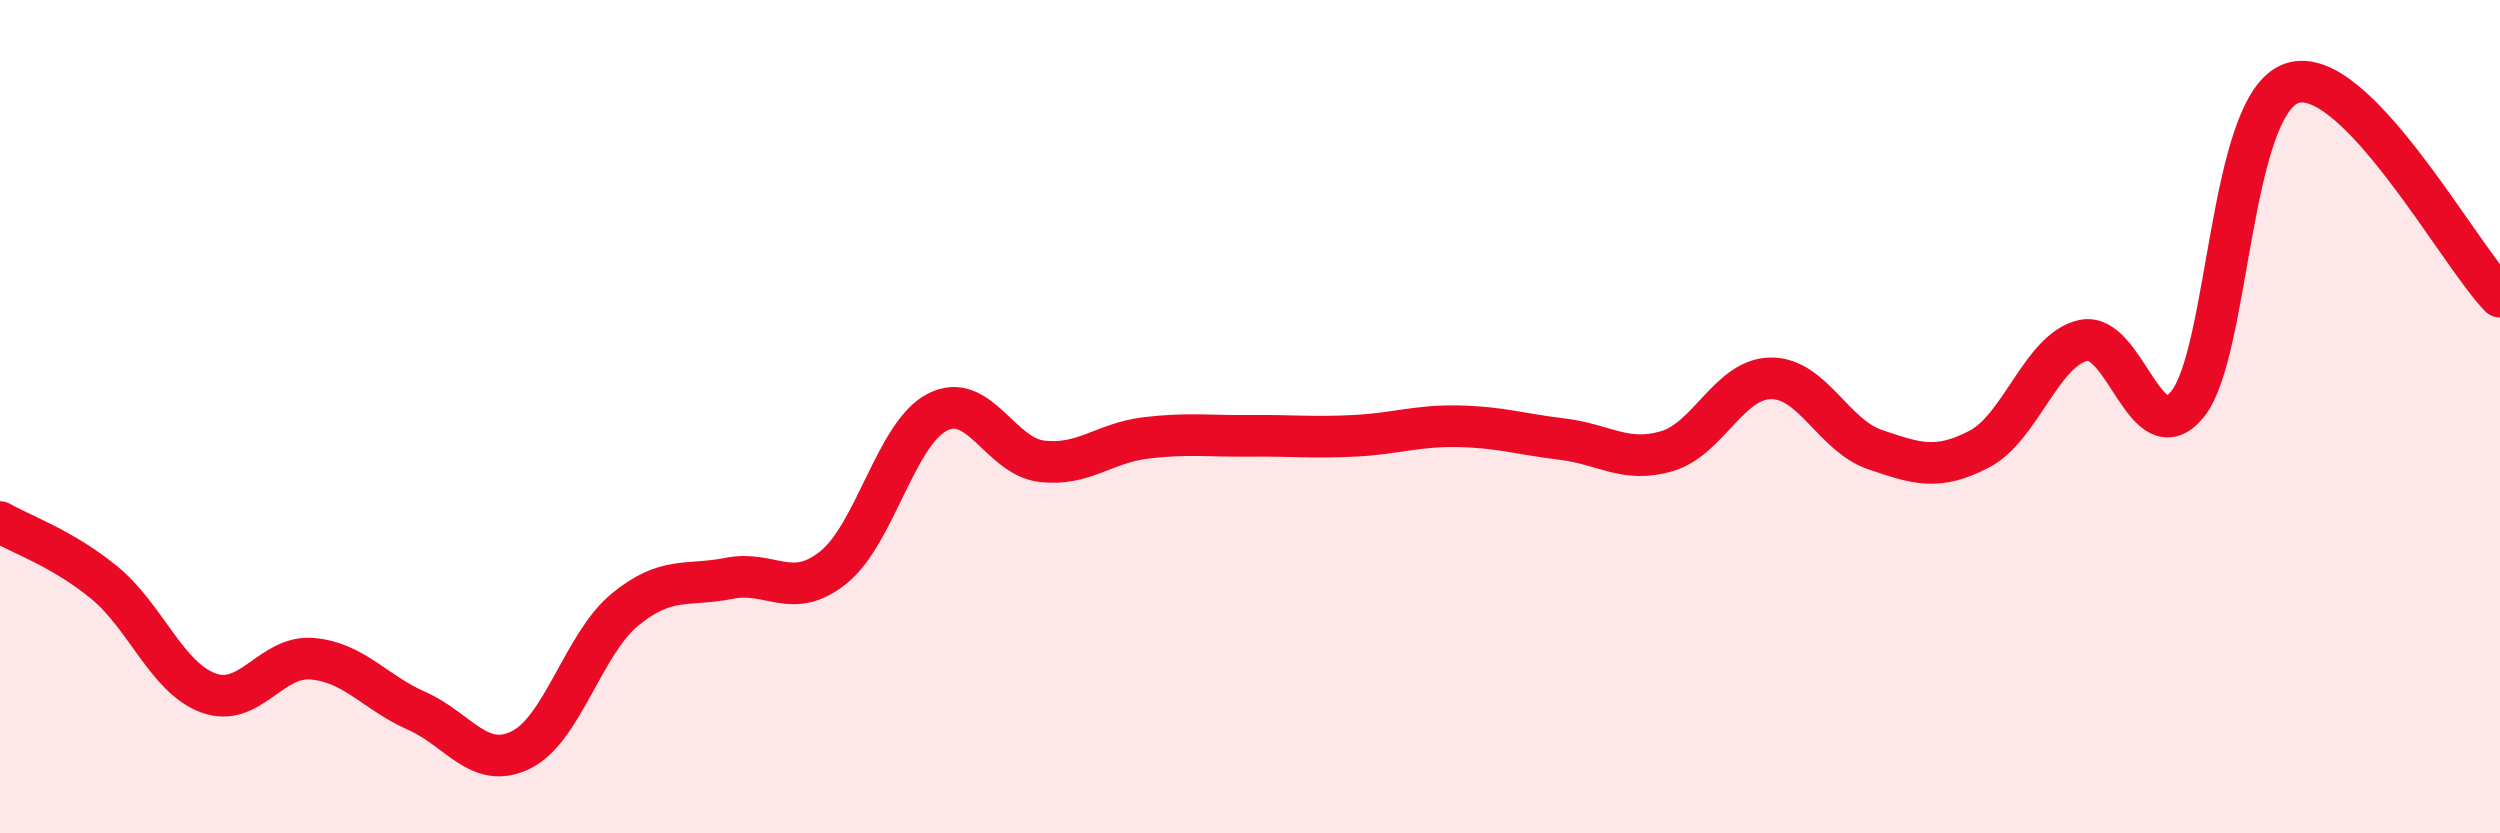
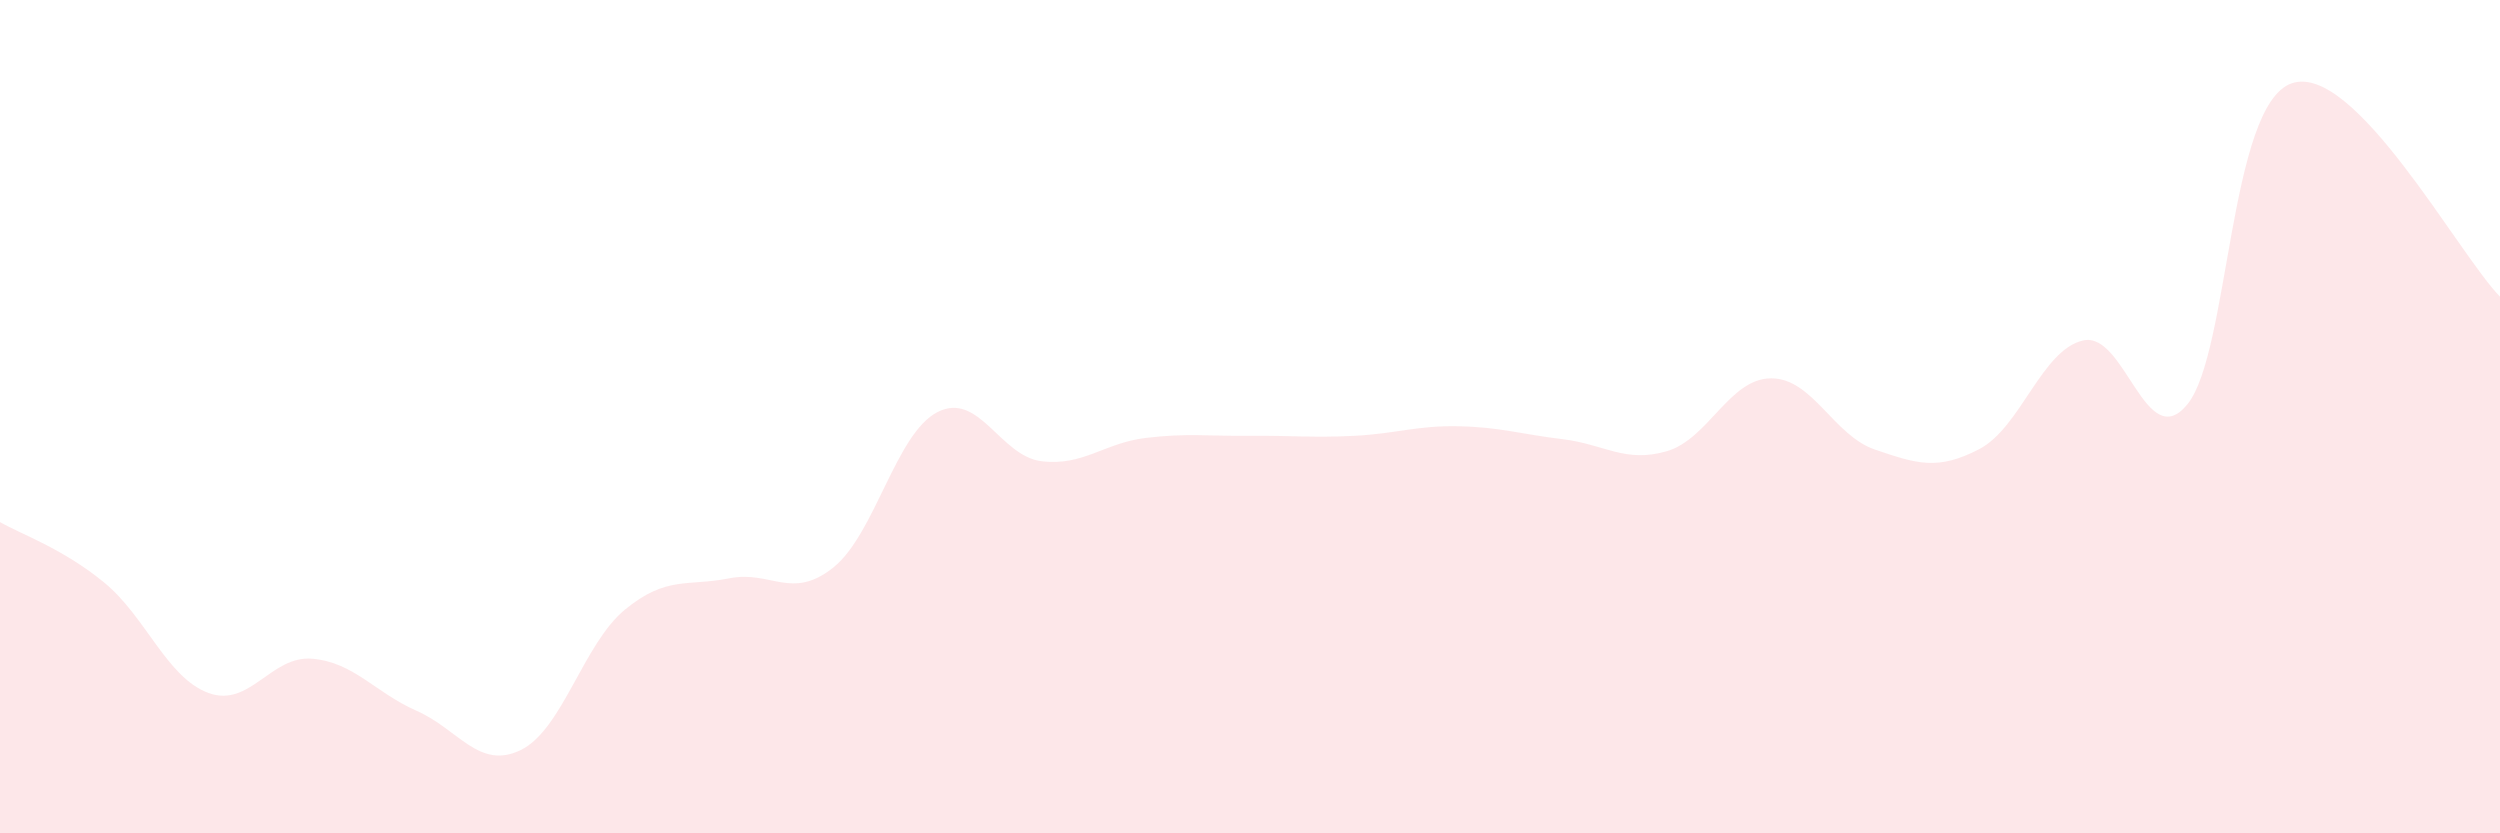
<svg xmlns="http://www.w3.org/2000/svg" width="60" height="20" viewBox="0 0 60 20">
  <path d="M 0,12.53 C 0.5,12.82 1.5,13.16 2.5,13.98 C 3.5,14.8 4,16.26 5,16.63 C 6,17 6.5,15.72 7.5,15.81 C 8.5,15.9 9,16.62 10,17.06 C 11,17.5 11.5,18.49 12.5,18 C 13.5,17.51 14,15.45 15,14.63 C 16,13.81 16.5,14.08 17.5,13.88 C 18.5,13.68 19,14.42 20,13.62 C 21,12.82 21.5,10.4 22.5,9.89 C 23.5,9.38 24,10.95 25,11.07 C 26,11.19 26.5,10.63 27.5,10.51 C 28.5,10.39 29,10.47 30,10.46 C 31,10.45 31.5,10.51 32.5,10.46 C 33.5,10.41 34,10.21 35,10.23 C 36,10.25 36.5,10.42 37.5,10.54 C 38.5,10.66 39,11.12 40,10.83 C 41,10.54 41.5,9.09 42.5,9.08 C 43.5,9.07 44,10.45 45,10.79 C 46,11.13 46.5,11.3 47.5,10.78 C 48.5,10.26 49,8.39 50,8.17 C 51,7.95 51.5,10.93 52.5,9.7 C 53.5,8.47 53.5,2.52 55,2 C 56.5,1.48 59,6.1 60,7.12L60 20L0 20Z" fill="#EB0A25" opacity="0.1" stroke-linecap="round" stroke-linejoin="round" />
-   <path d="M 0,12.53 C 0.5,12.82 1.5,13.16 2.5,13.98 C 3.5,14.8 4,16.26 5,16.63 C 6,17 6.5,15.72 7.5,15.81 C 8.5,15.9 9,16.62 10,17.06 C 11,17.5 11.5,18.49 12.5,18 C 13.5,17.51 14,15.45 15,14.63 C 16,13.81 16.5,14.08 17.5,13.88 C 18.5,13.68 19,14.42 20,13.62 C 21,12.82 21.5,10.4 22.5,9.89 C 23.5,9.38 24,10.95 25,11.07 C 26,11.19 26.5,10.63 27.5,10.51 C 28.5,10.39 29,10.47 30,10.46 C 31,10.45 31.5,10.51 32.5,10.46 C 33.5,10.41 34,10.21 35,10.23 C 36,10.25 36.5,10.42 37.5,10.54 C 38.5,10.66 39,11.12 40,10.83 C 41,10.54 41.5,9.09 42.5,9.08 C 43.5,9.07 44,10.45 45,10.79 C 46,11.13 46.5,11.3 47.5,10.78 C 48.5,10.26 49,8.39 50,8.17 C 51,7.95 51.5,10.93 52.5,9.7 C 53.5,8.47 53.5,2.52 55,2 C 56.5,1.48 59,6.1 60,7.12" stroke="#EB0A25" stroke-width="1" fill="none" stroke-linecap="round" stroke-linejoin="round" />
</svg>